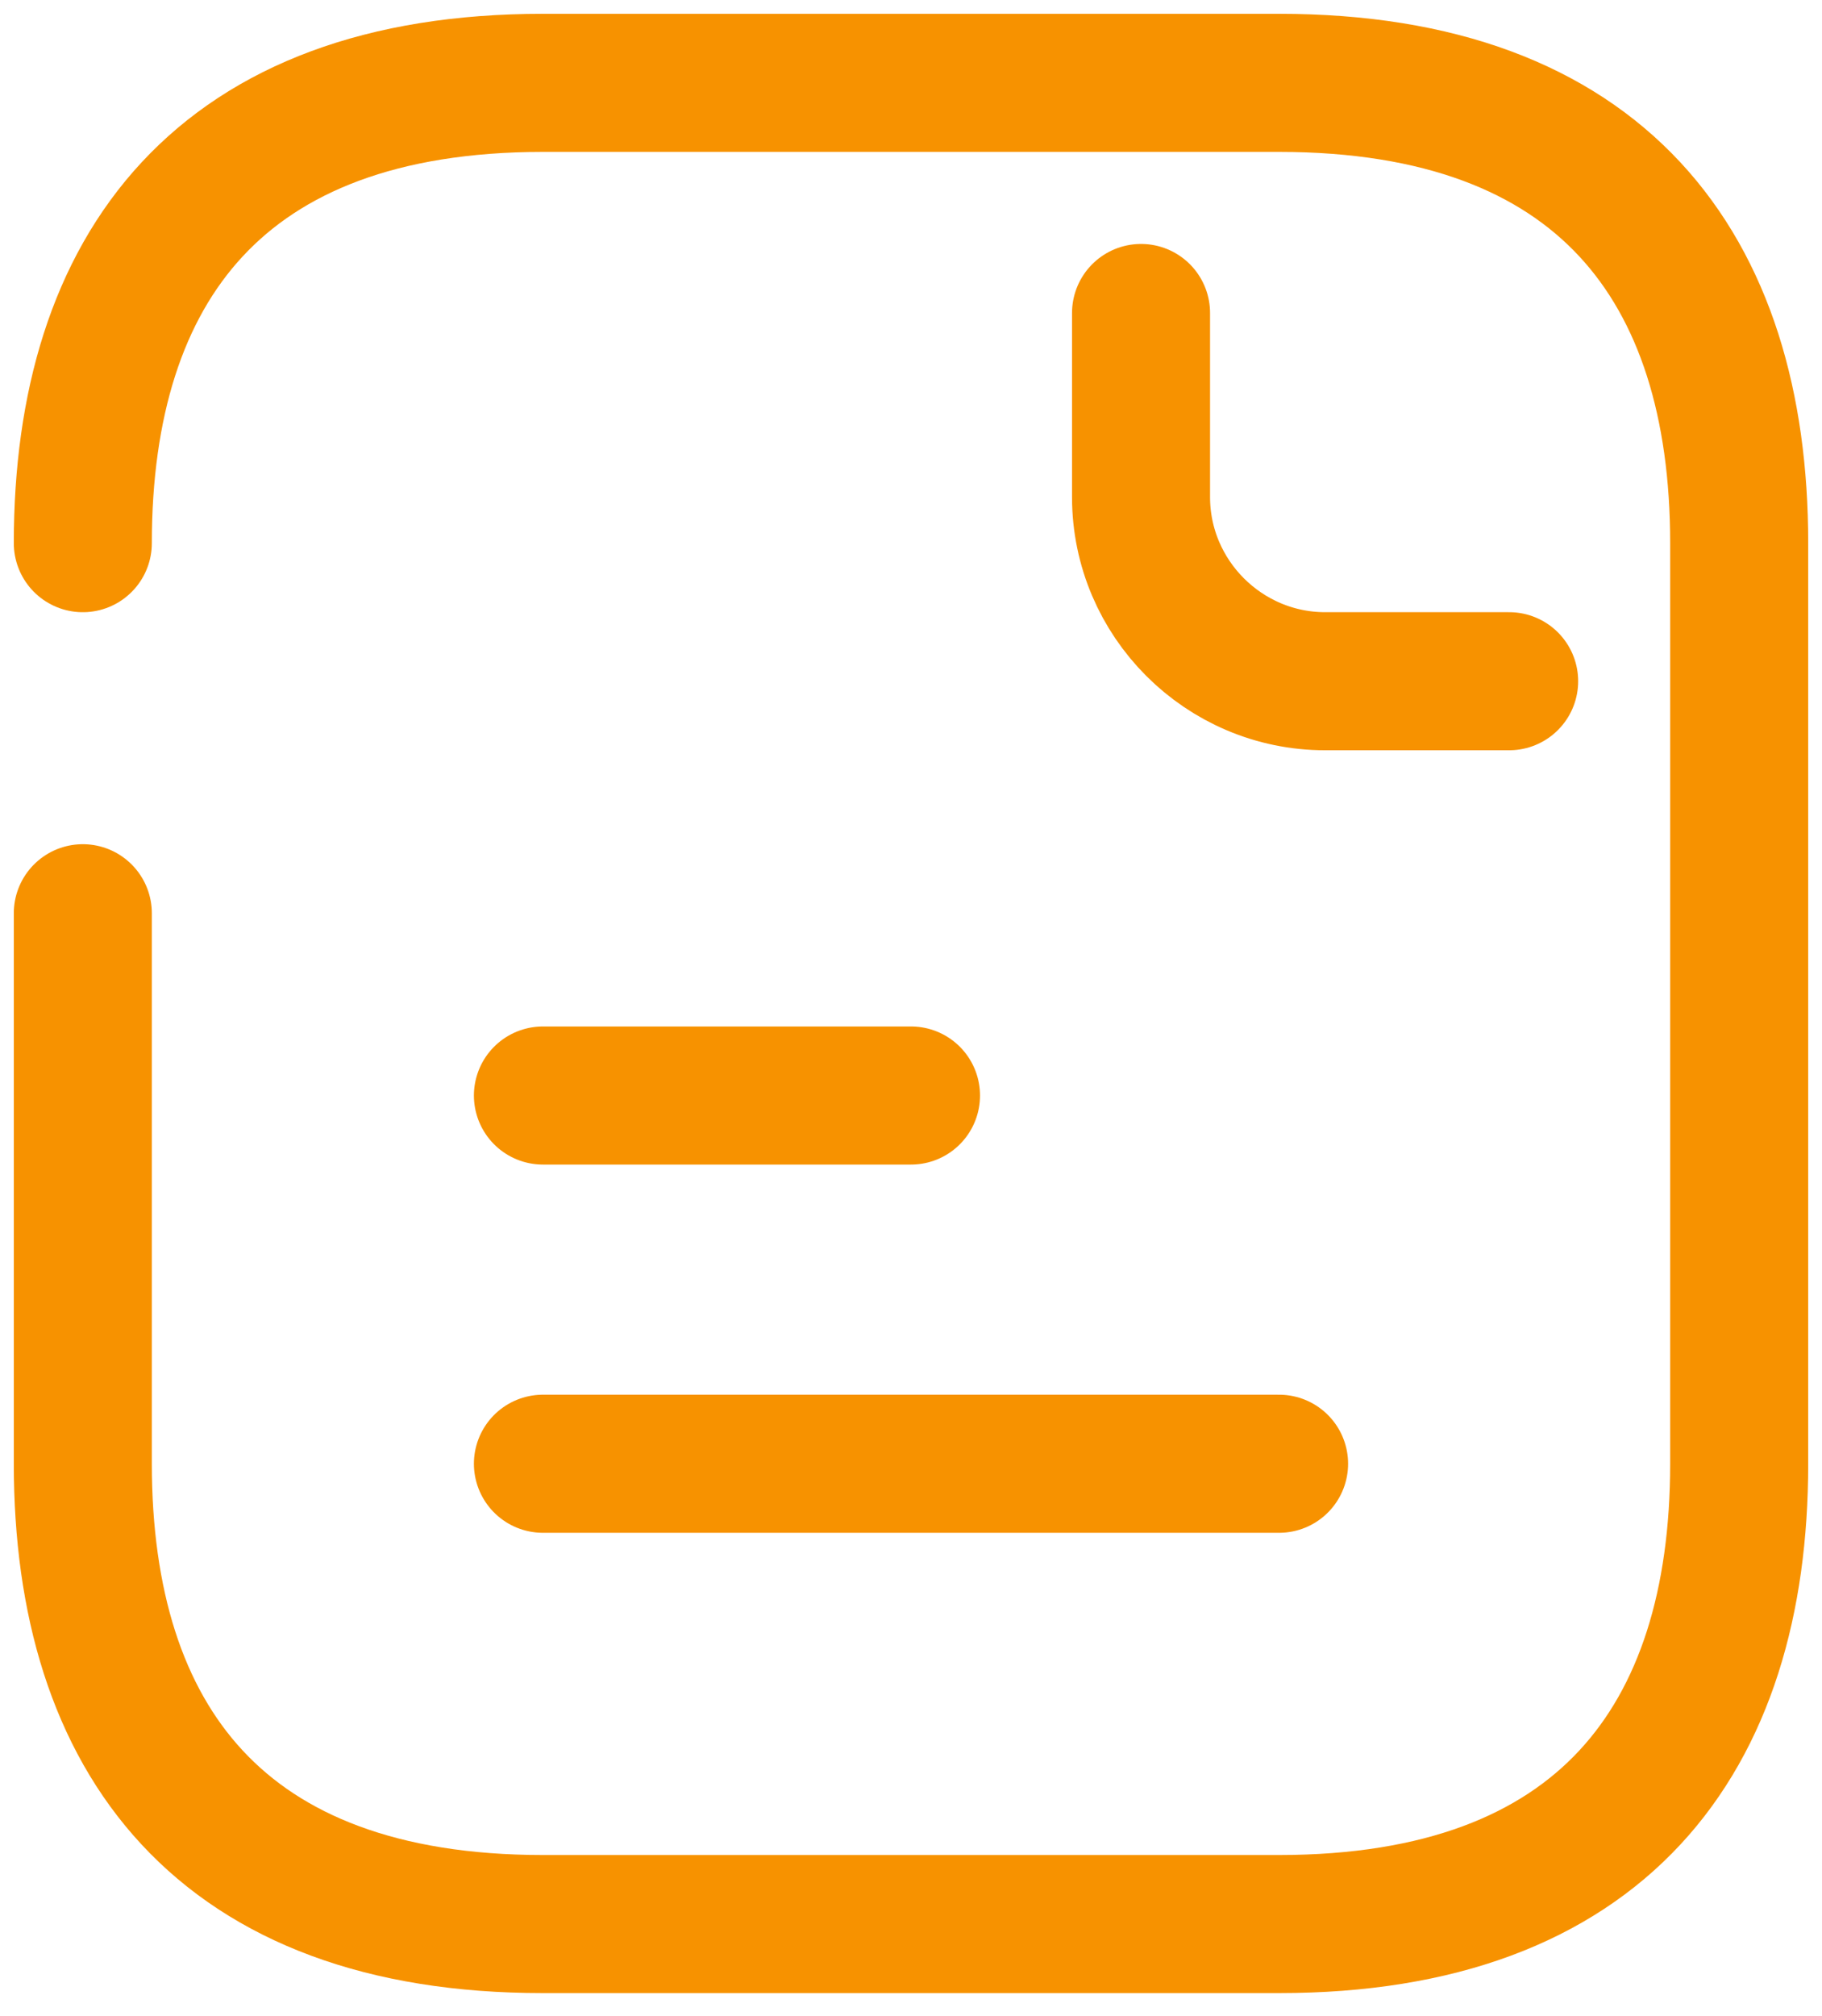
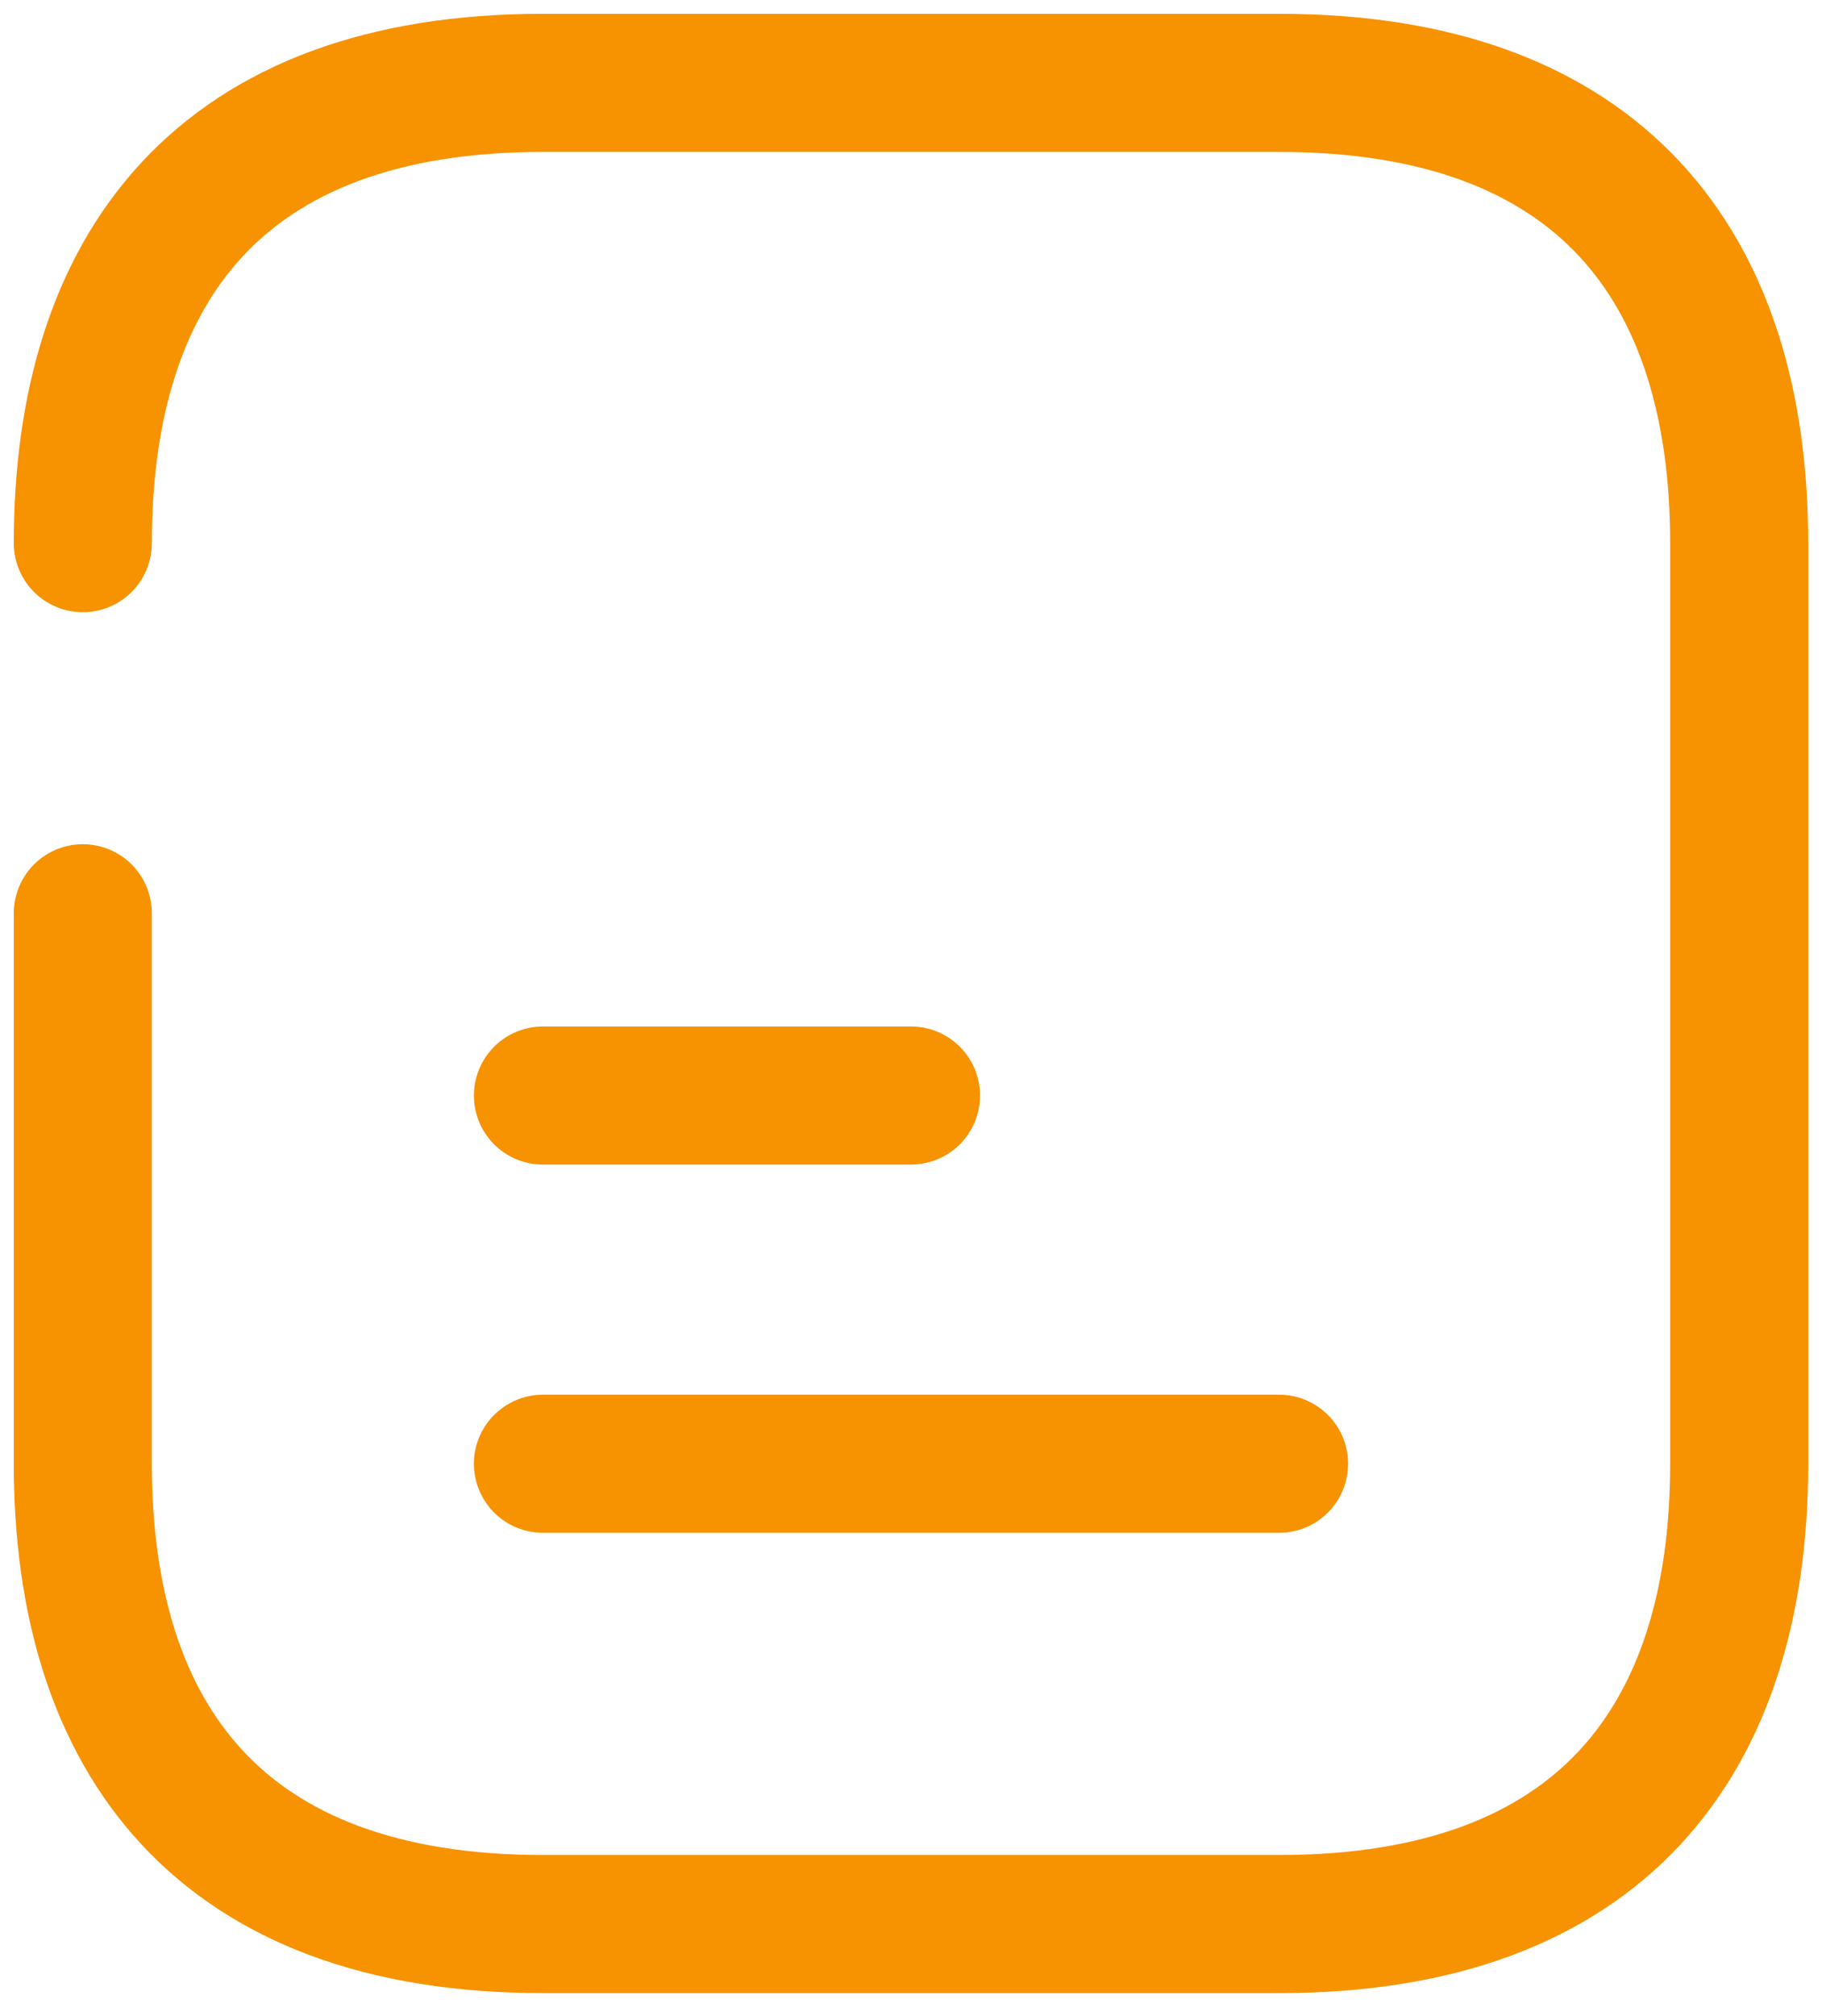
<svg xmlns="http://www.w3.org/2000/svg" width="66" height="73" viewBox="0 0 66 73" fill="none">
  <path d="M3 19.667C3 9.667 8 3 19.667 3H46.333C58 3 63 9.667 63 19.667V53C63 63 58 69.667 46.333 69.667H19.667C8 69.667 3 63 3 53V33.067" stroke="#F79200" stroke-width="5" stroke-miterlimit="10" stroke-linecap="round" stroke-linejoin="round" />
-   <path d="M41.333 11.333V18C41.333 21.666 44.333 24.666 48 24.666H54.667" stroke="#F79200" stroke-width="5" stroke-miterlimit="10" stroke-linecap="round" stroke-linejoin="round" />
  <path d="M19.667 39.667H33" stroke="#F79200" stroke-width="5" stroke-miterlimit="10" stroke-linecap="round" stroke-linejoin="round" />
  <path d="M19.667 53H46.333" stroke="#F79200" stroke-width="5" stroke-miterlimit="10" stroke-linecap="round" stroke-linejoin="round" />
</svg>